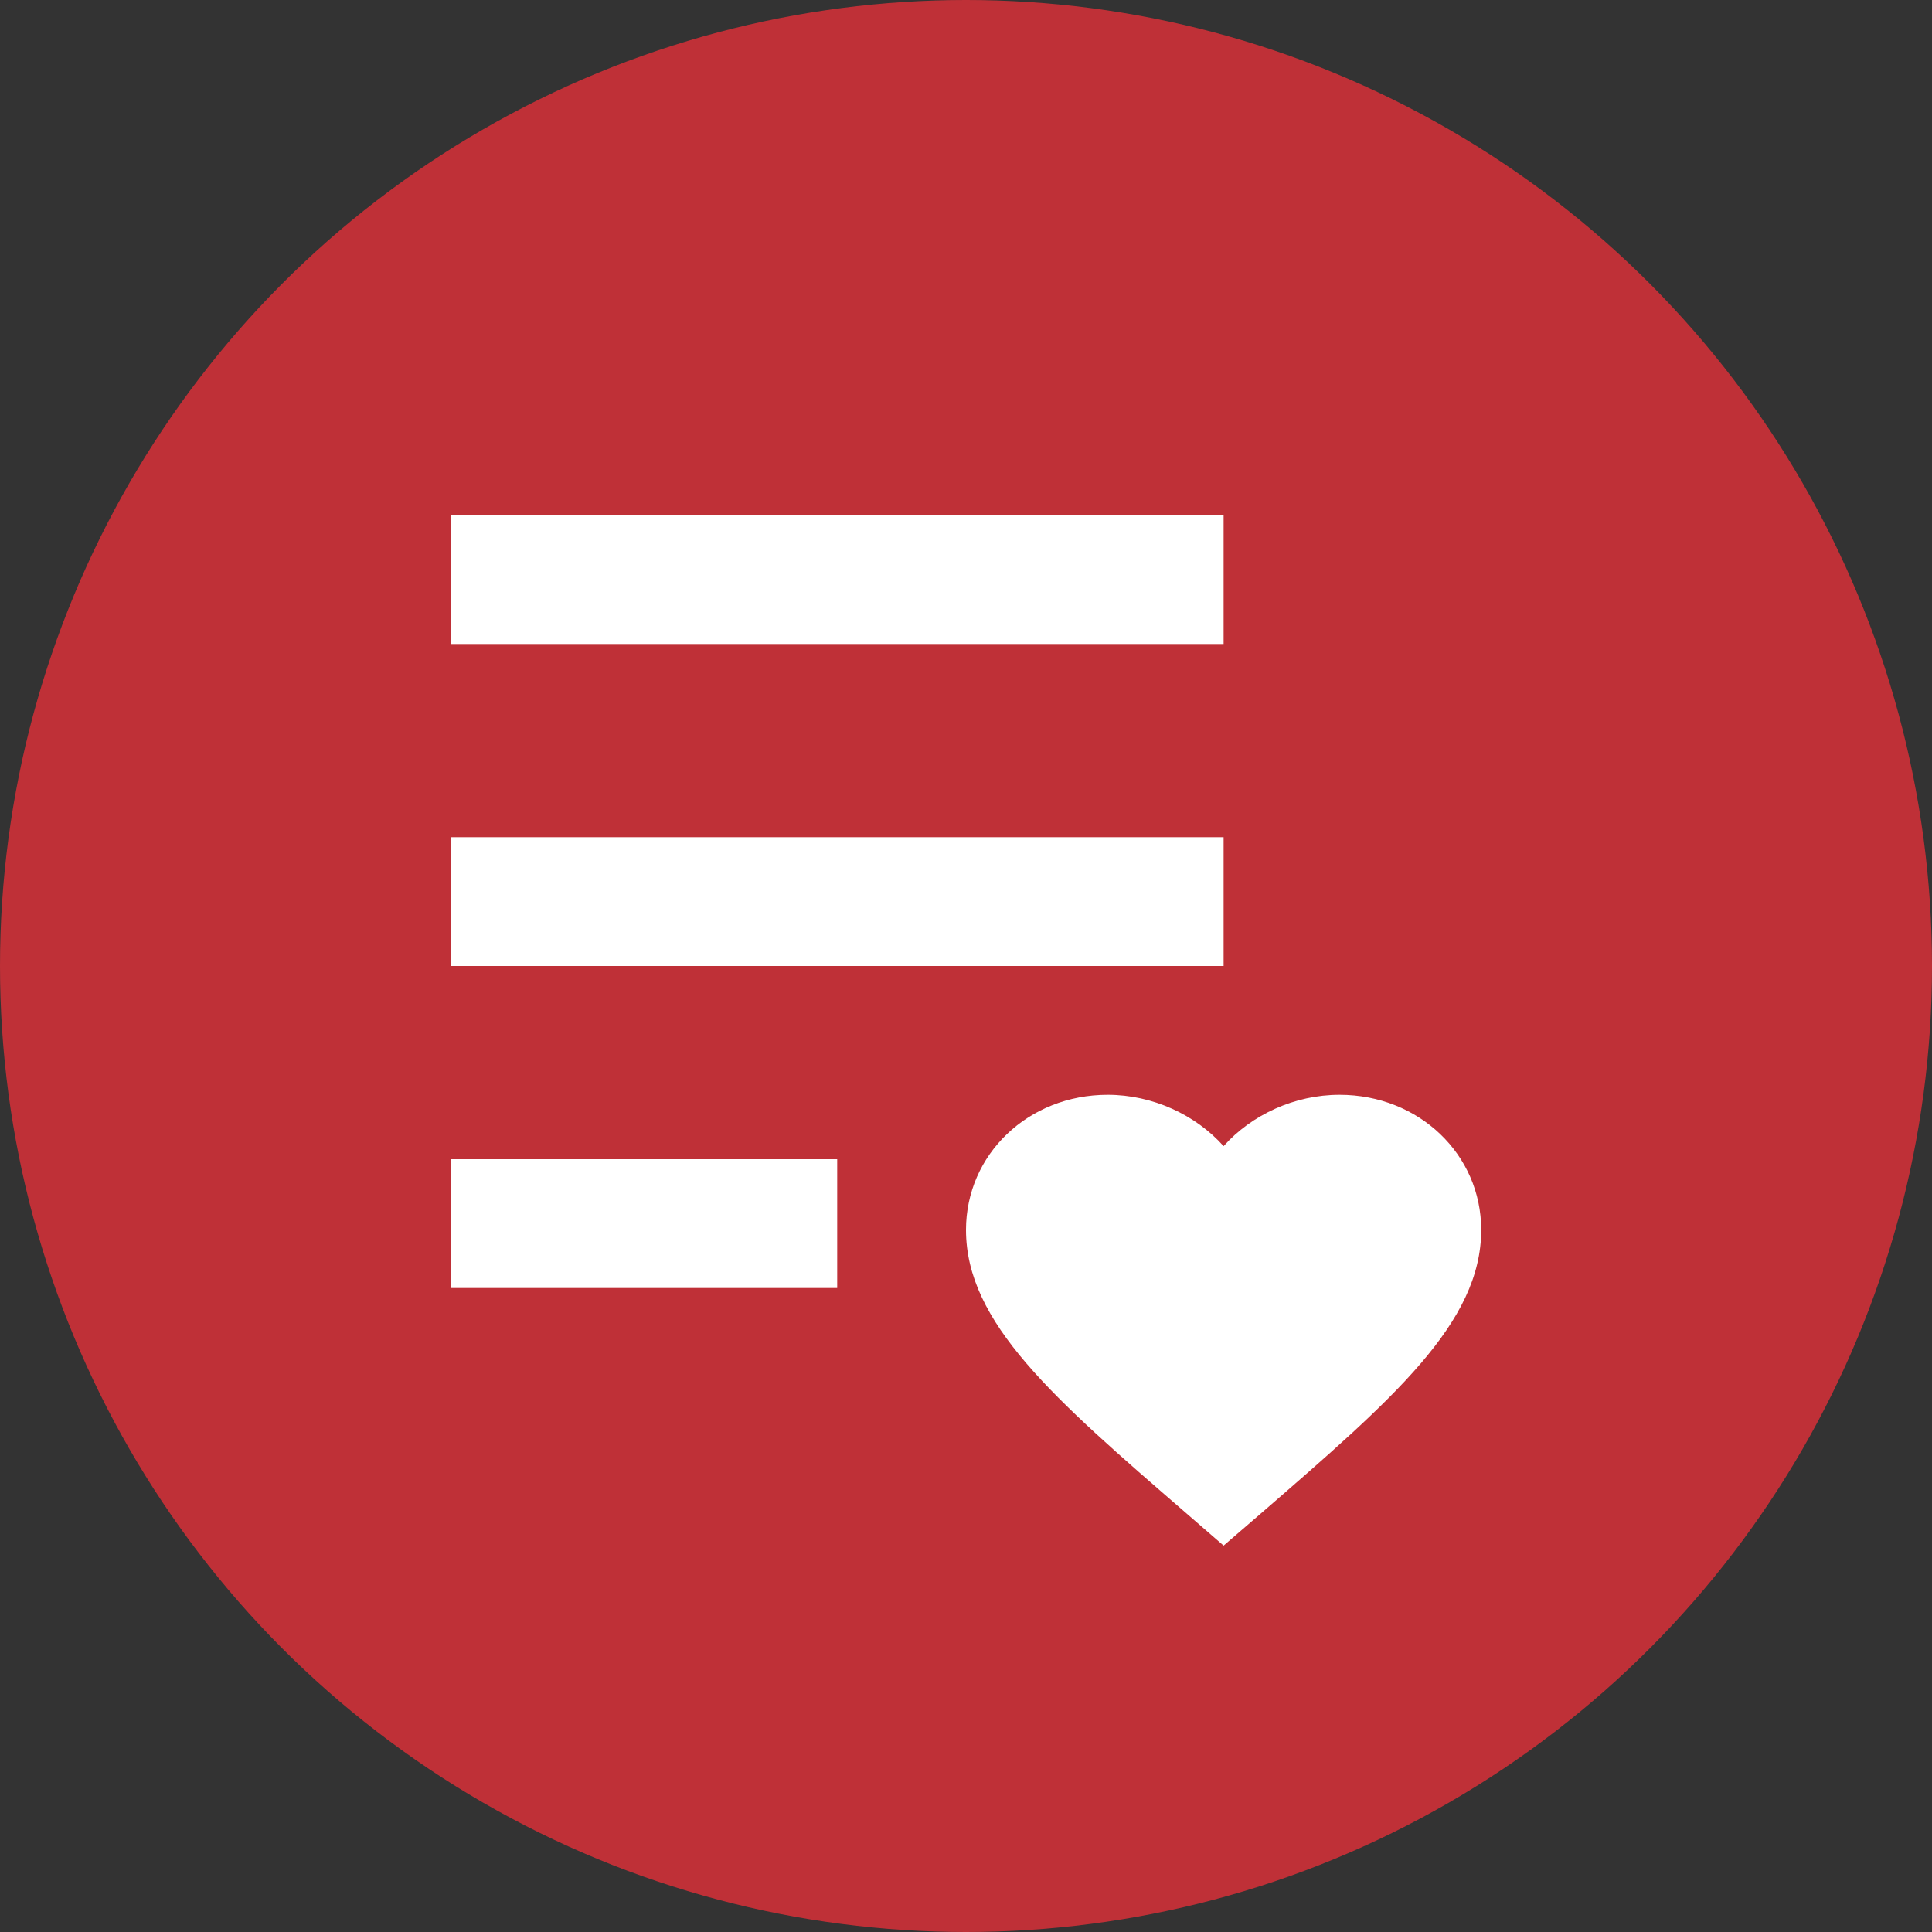
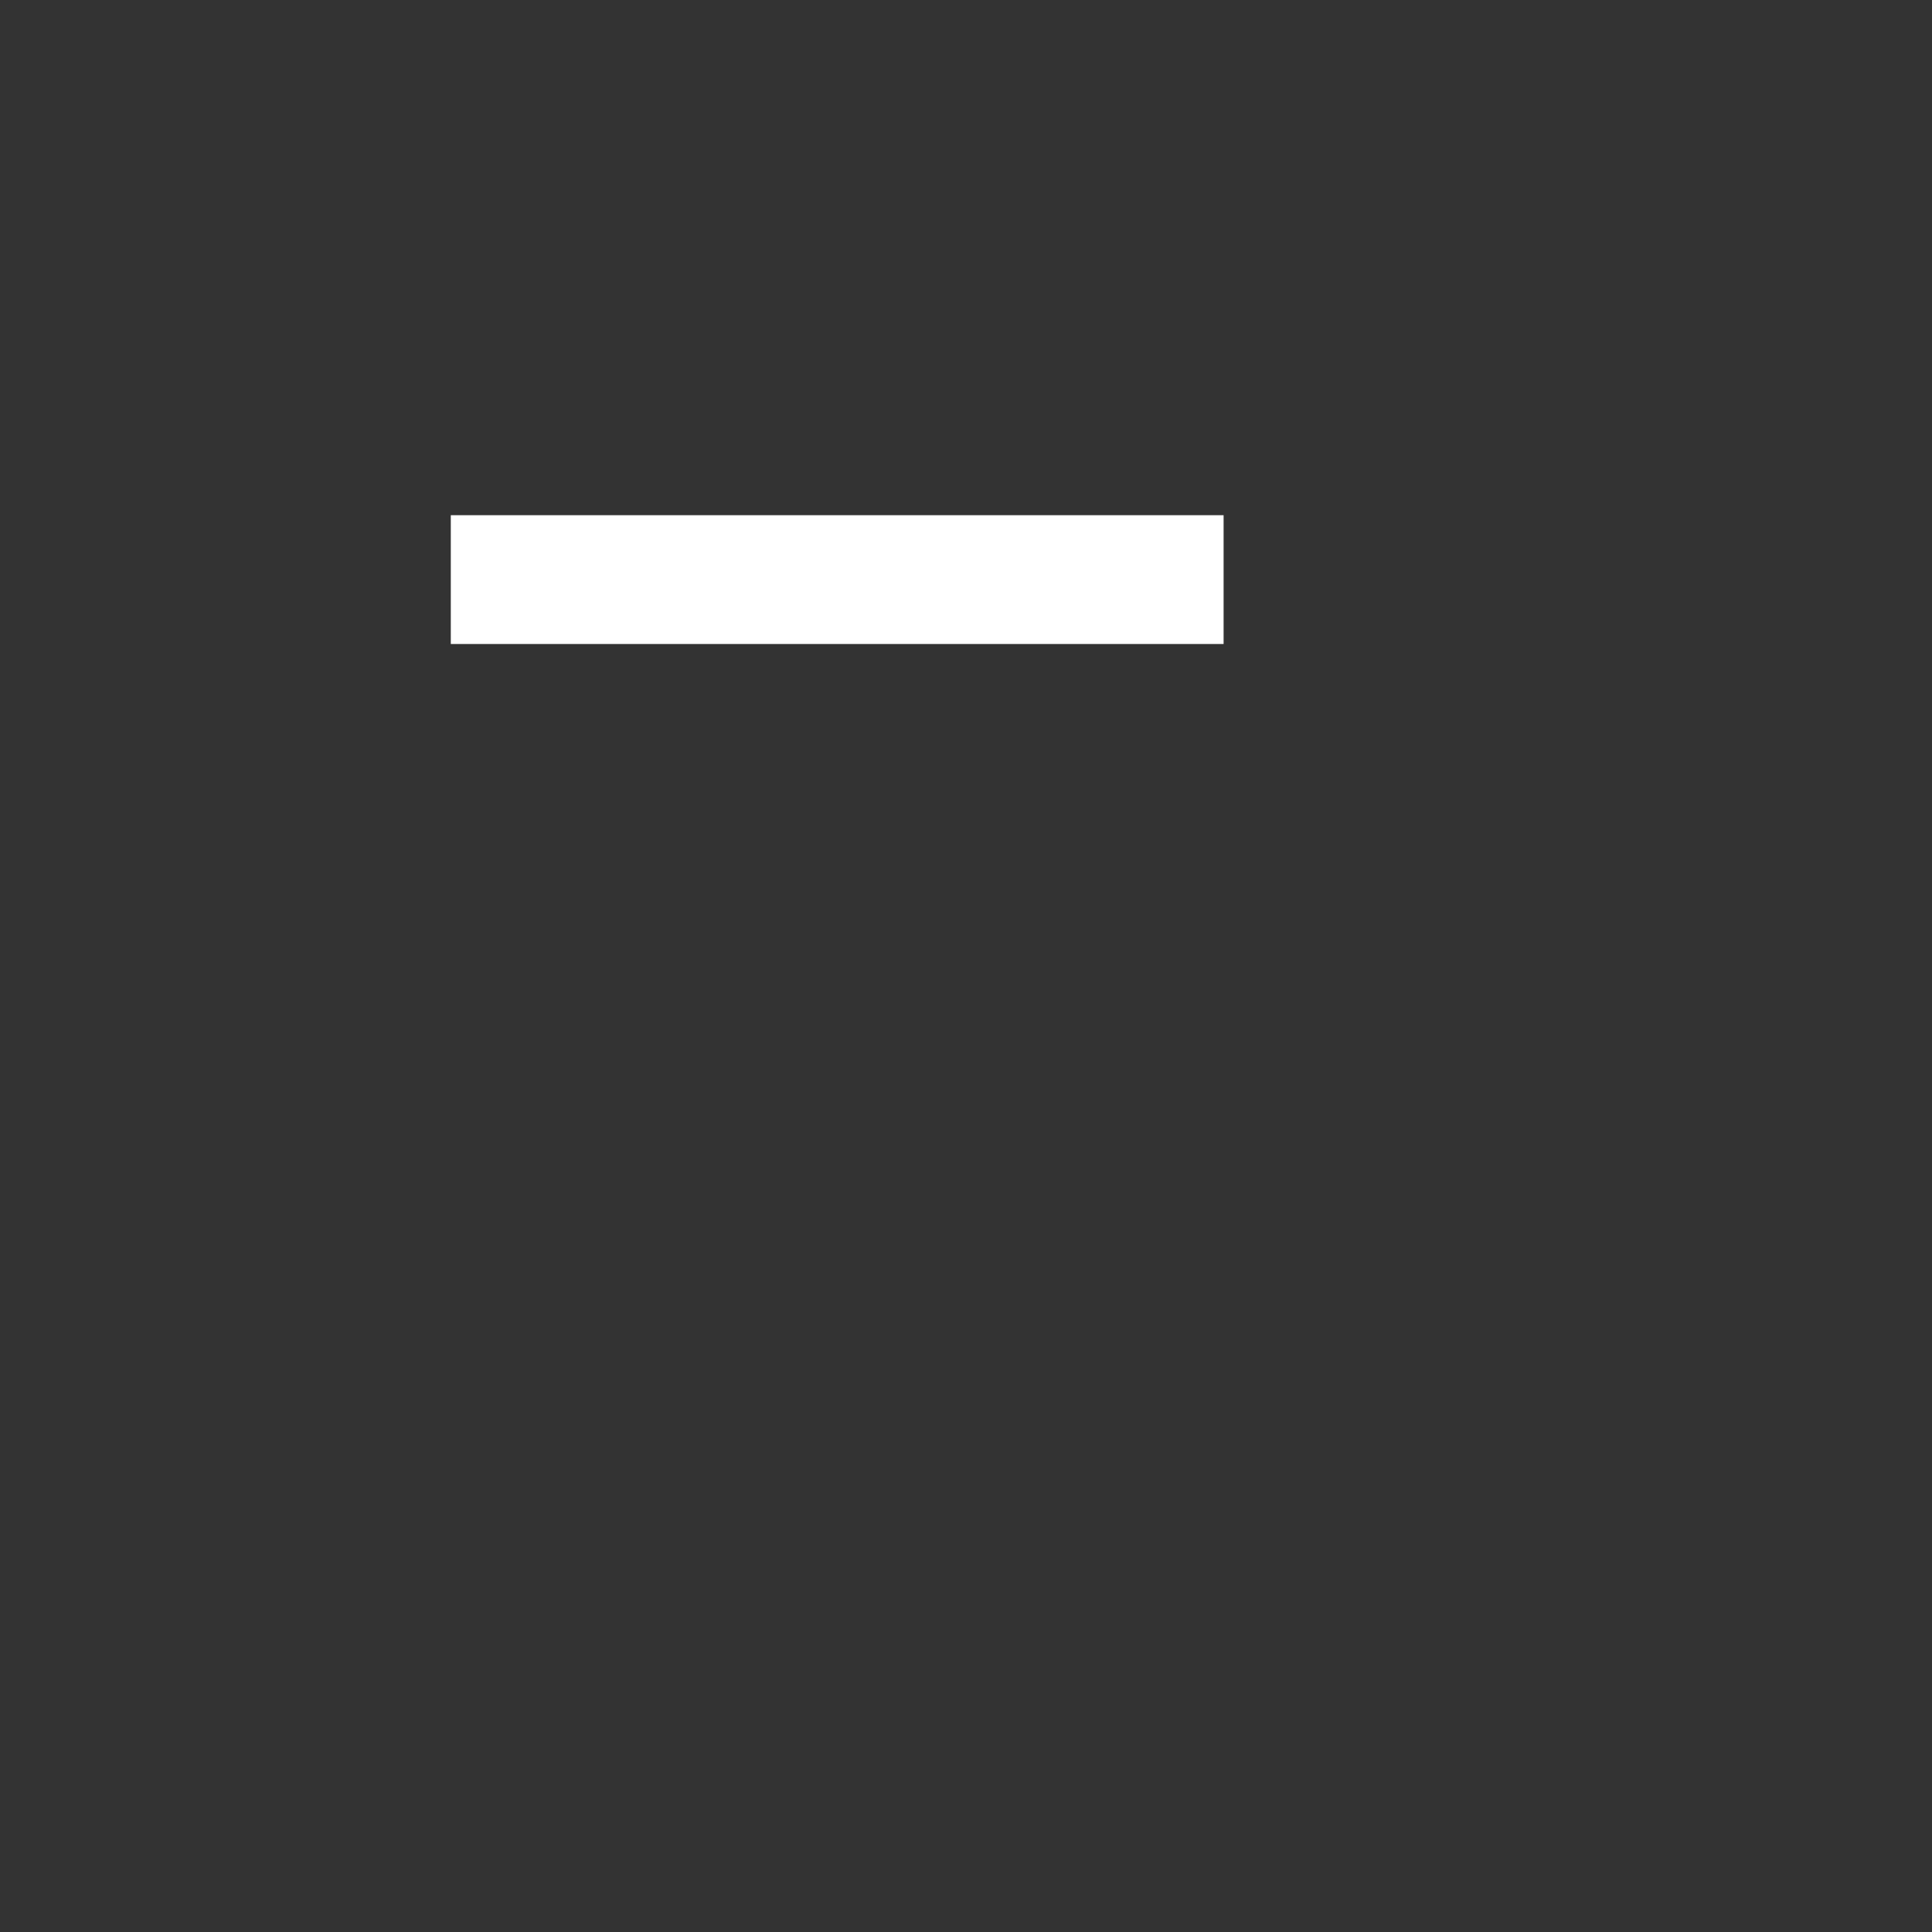
<svg xmlns="http://www.w3.org/2000/svg" width="30" height="30" viewBox="0 0 30 30" fill="none">
  <rect x="0" y="0" width="30" height="30" fill="#333333" stroke="none" />
-   <circle cx="15" cy="15" r="15" fill="#BF3037" />
  <rect x="7" y="8" width="12" height="2" fill="white" />
-   <rect x="7" y="13" width="12" height="2" fill="white" />
-   <rect x="7" y="18" width="6" height="2" fill="white" />
-   <path d="M19 24L18.42 23.497C16.36 21.715 15 20.54 15 19.098C15 17.923 15.968 17 17.2 17C17.896 17 18.564 17.309 19 17.797C19.436 17.309 20.104 17 20.8 17C22.032 17 23 17.923 23 19.098C23 20.54 21.64 21.715 19.58 23.5L19 24Z" fill="white" />
</svg>